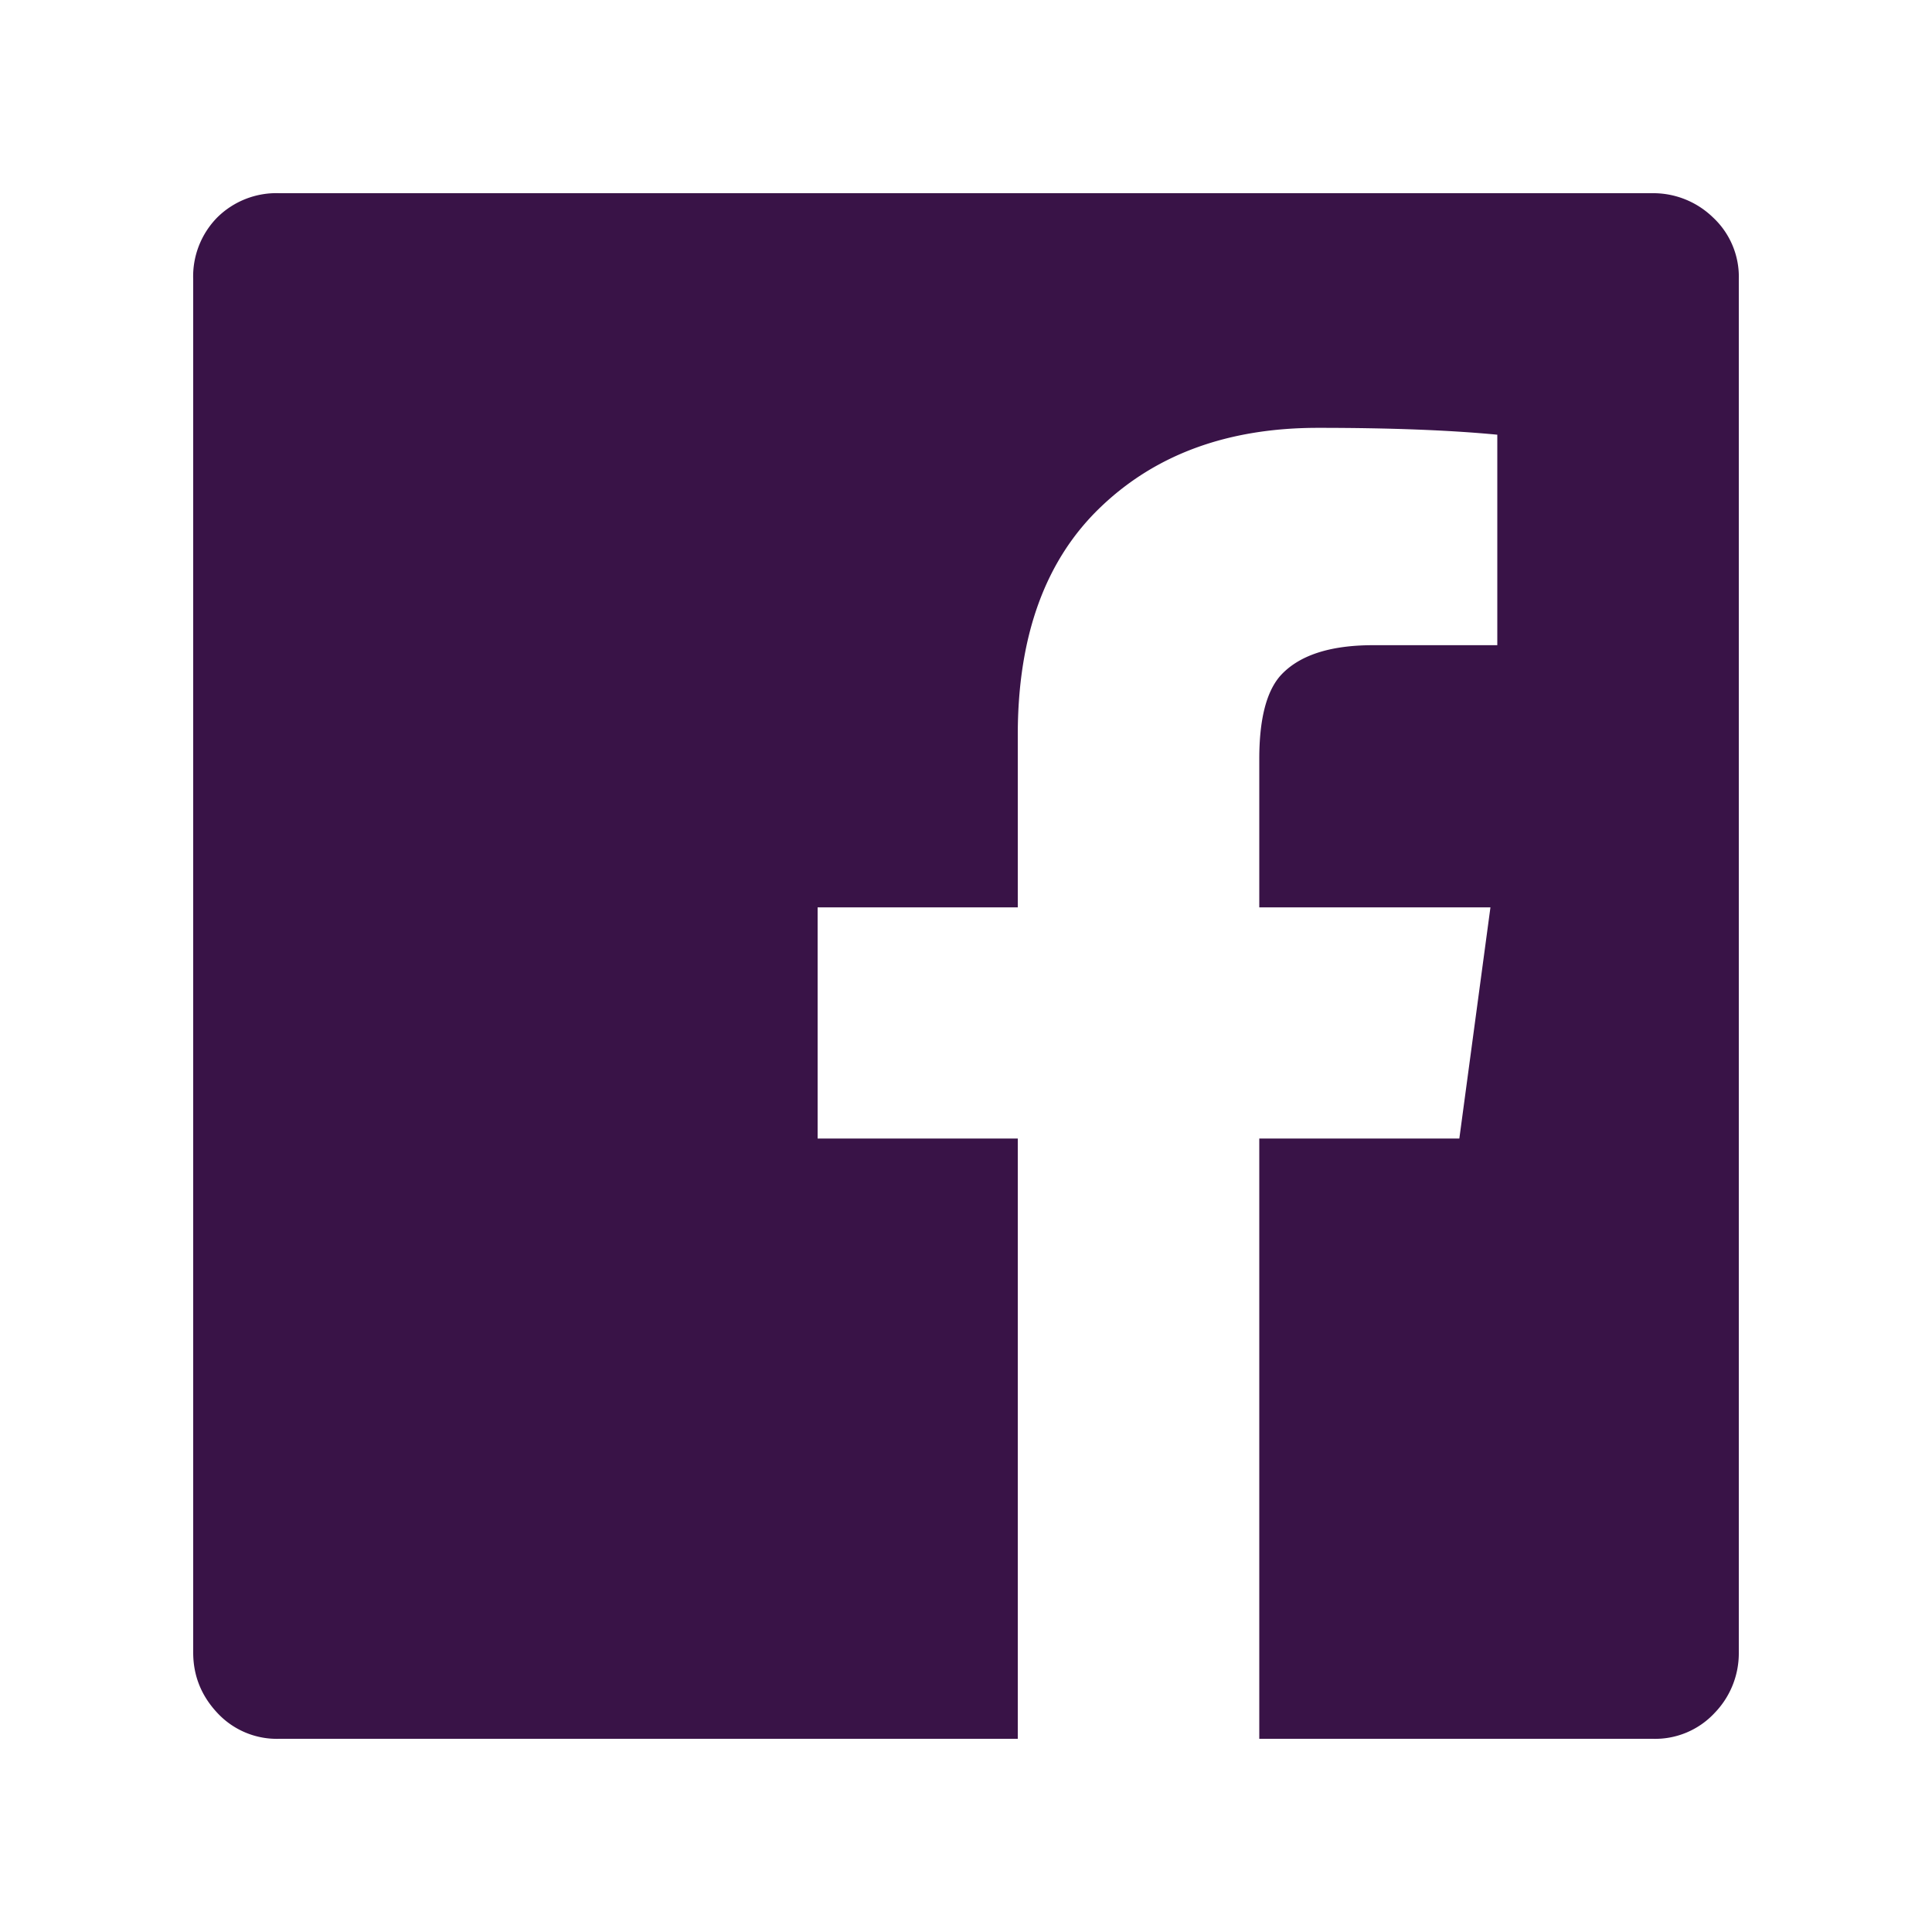
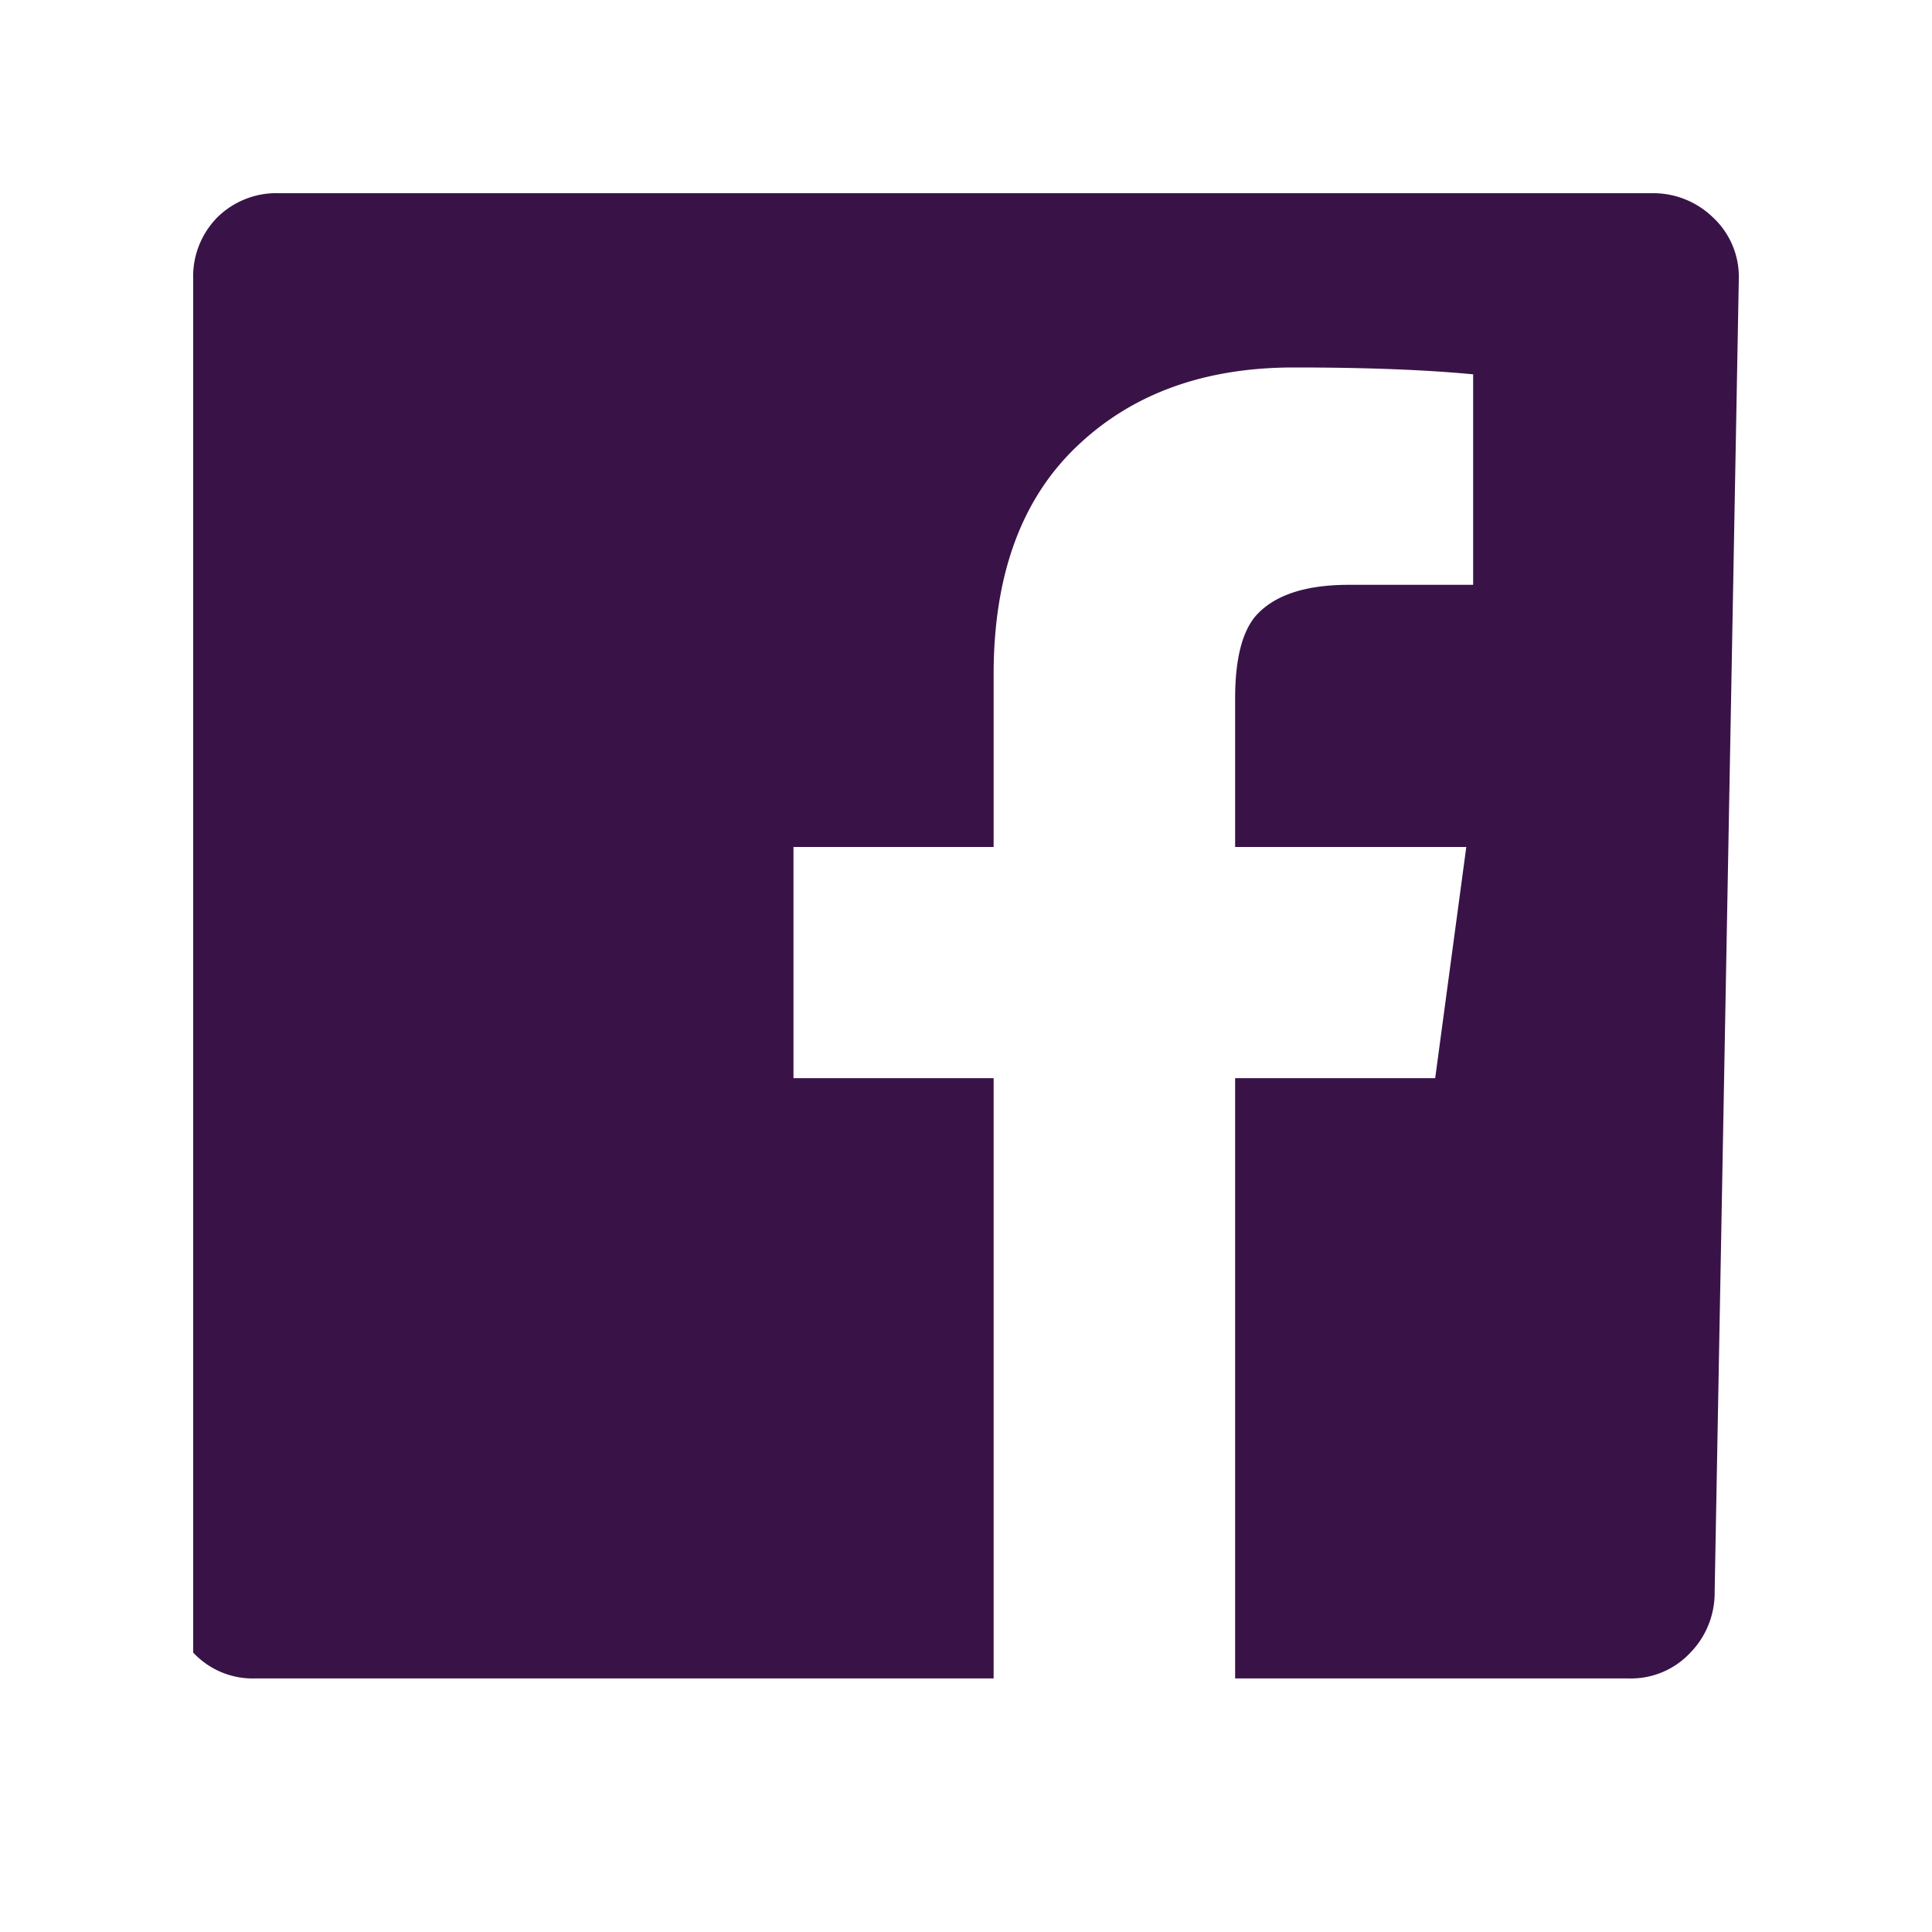
<svg xmlns="http://www.w3.org/2000/svg" height="20" viewBox="0 0 20 20" width="20">
-   <path d="m18 2.893a.84.84 0 0 0 -.268-.643.887.887 0 0 0 -.625-.25h-14.214a.87.87 0 0 0 -.643.25.87.87 0 0 0 -.25.643v14.214c0 .238.083.447.25.625a.84.84 0 0 0 .643.268h7.643v-6.214h-2.072v-2.393h2.072v-1.786c0-1.024.285-1.81.857-2.357.571-.548 1.321-.821 2.25-.821.738 0 1.357.023 1.857.071v2.179h-1.286c-.452 0-.774.107-.964.321-.143.167-.214.452-.214.857v1.536h2.393l-.322 2.393h-2.071v6.214h4.071a.84.84 0 0 0 .643-.268.887.887 0 0 0 .25-.625z" fill="#391347" fill-rule="evenodd" />
+   <path d="m18 2.893a.84.84 0 0 0 -.268-.643.887.887 0 0 0 -.625-.25h-14.214a.87.87 0 0 0 -.643.25.87.87 0 0 0 -.25.643v14.214a.84.84 0 0 0 .643.268h7.643v-6.214h-2.072v-2.393h2.072v-1.786c0-1.024.285-1.81.857-2.357.571-.548 1.321-.821 2.25-.821.738 0 1.357.023 1.857.071v2.179h-1.286c-.452 0-.774.107-.964.321-.143.167-.214.452-.214.857v1.536h2.393l-.322 2.393h-2.071v6.214h4.071a.84.84 0 0 0 .643-.268.887.887 0 0 0 .25-.625z" fill="#391347" fill-rule="evenodd" />
</svg>